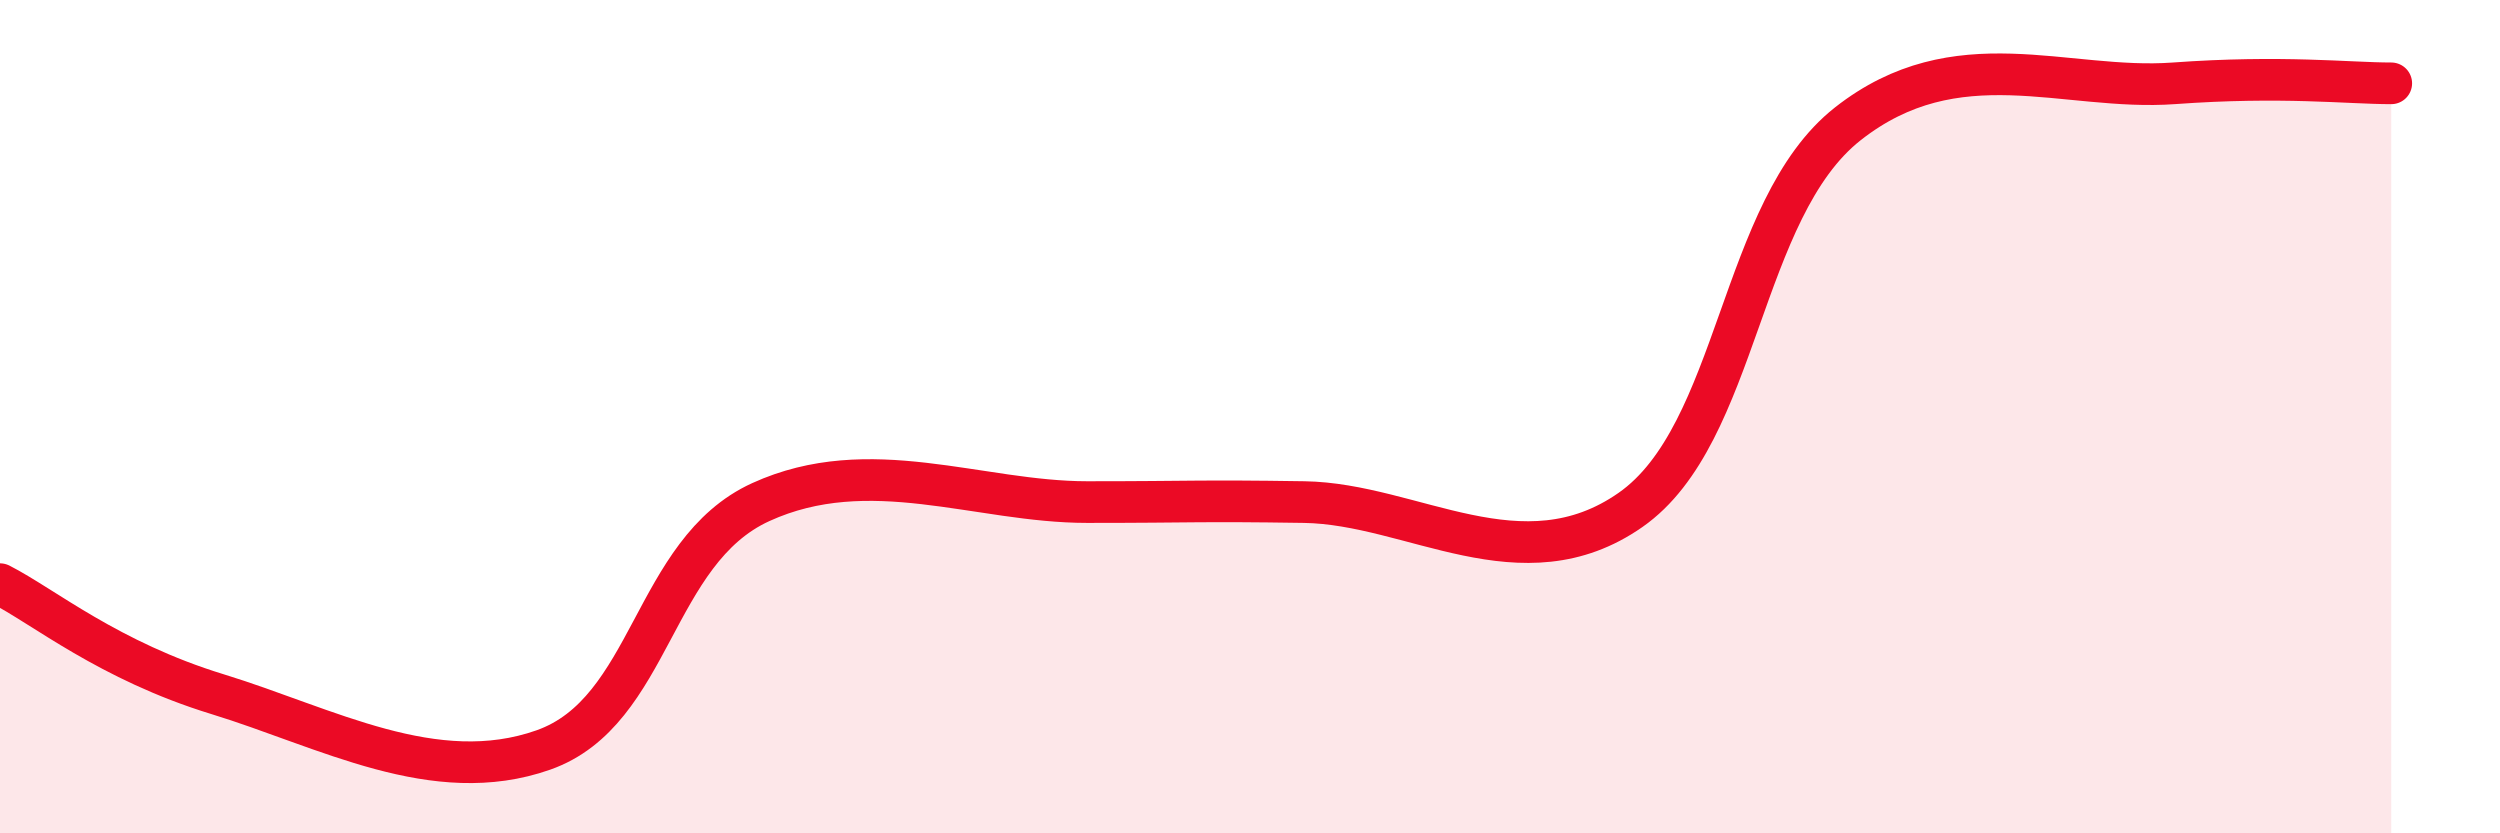
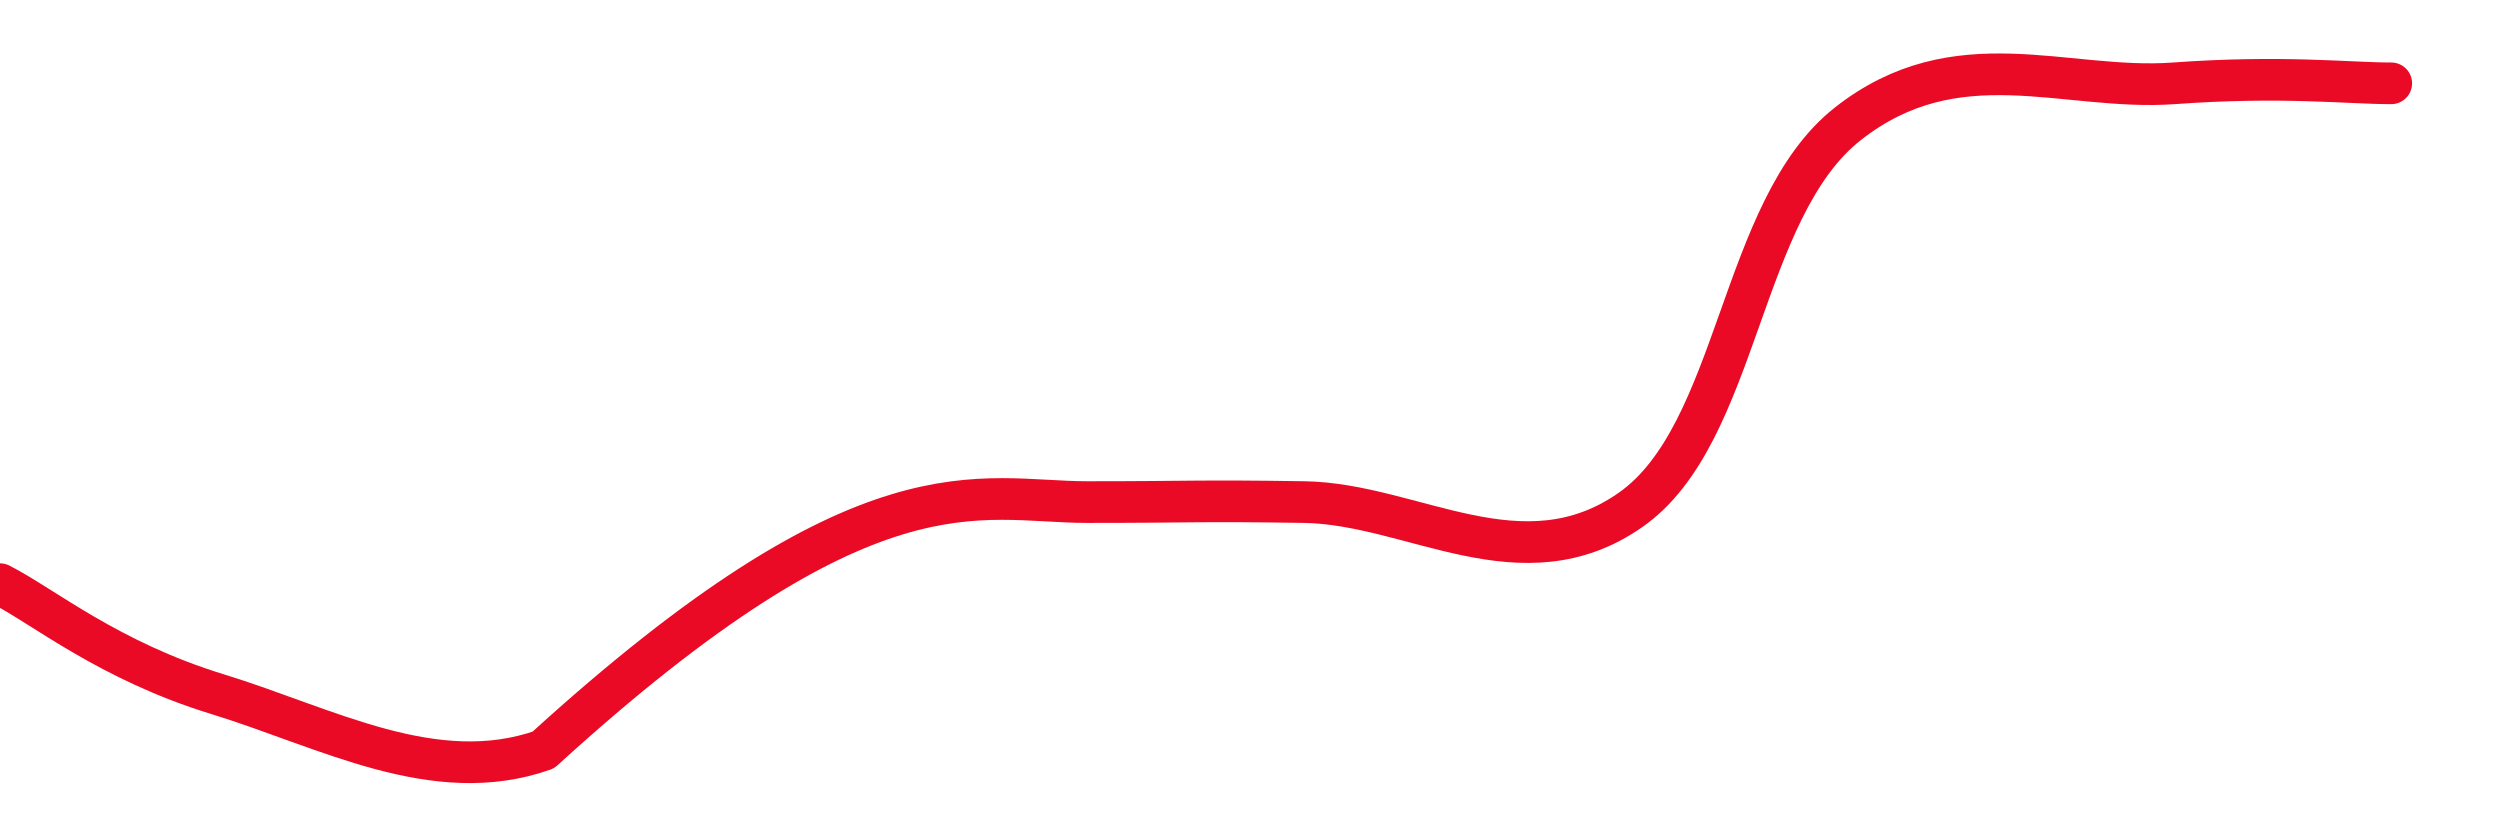
<svg xmlns="http://www.w3.org/2000/svg" width="60" height="20" viewBox="0 0 60 20">
-   <path d="M 0,14.02 C 1.04,14.55 2.61,15.86 5.22,16.66 C 7.83,17.46 10.43,18.92 13.04,18 C 15.65,17.08 15.65,13.24 18.26,12.05 C 20.87,10.86 23.48,12.05 26.09,12.05 C 28.7,12.05 28.69,12.01 31.3,12.05 C 33.91,12.09 36.52,14.06 39.13,12.24 C 41.74,10.42 41.74,5.02 44.35,2.97 C 46.96,0.92 49.56,2.19 52.17,2 C 54.78,1.81 56.35,2 57.39,2L57.39 20L0 20Z" fill="#EB0A25" opacity="0.1" stroke-linecap="round" stroke-linejoin="round" />
-   <path d="M 0,14.02 C 1.04,14.55 2.61,15.86 5.22,16.66 C 7.83,17.46 10.43,18.92 13.04,18 C 15.65,17.08 15.65,13.24 18.26,12.05 C 20.87,10.86 23.48,12.05 26.09,12.05 C 28.7,12.05 28.69,12.01 31.3,12.05 C 33.91,12.09 36.52,14.06 39.13,12.24 C 41.74,10.42 41.74,5.02 44.35,2.97 C 46.96,0.92 49.56,2.19 52.17,2 C 54.78,1.81 56.35,2 57.39,2" stroke="#EB0A25" stroke-width="1" fill="none" stroke-linecap="round" stroke-linejoin="round" />
+   <path d="M 0,14.02 C 1.04,14.55 2.61,15.86 5.22,16.66 C 7.83,17.46 10.43,18.92 13.04,18 C 20.87,10.86 23.48,12.05 26.09,12.05 C 28.7,12.05 28.69,12.01 31.3,12.05 C 33.91,12.09 36.52,14.06 39.13,12.24 C 41.74,10.42 41.74,5.02 44.35,2.97 C 46.96,0.92 49.56,2.19 52.17,2 C 54.78,1.81 56.35,2 57.39,2" stroke="#EB0A25" stroke-width="1" fill="none" stroke-linecap="round" stroke-linejoin="round" />
</svg>